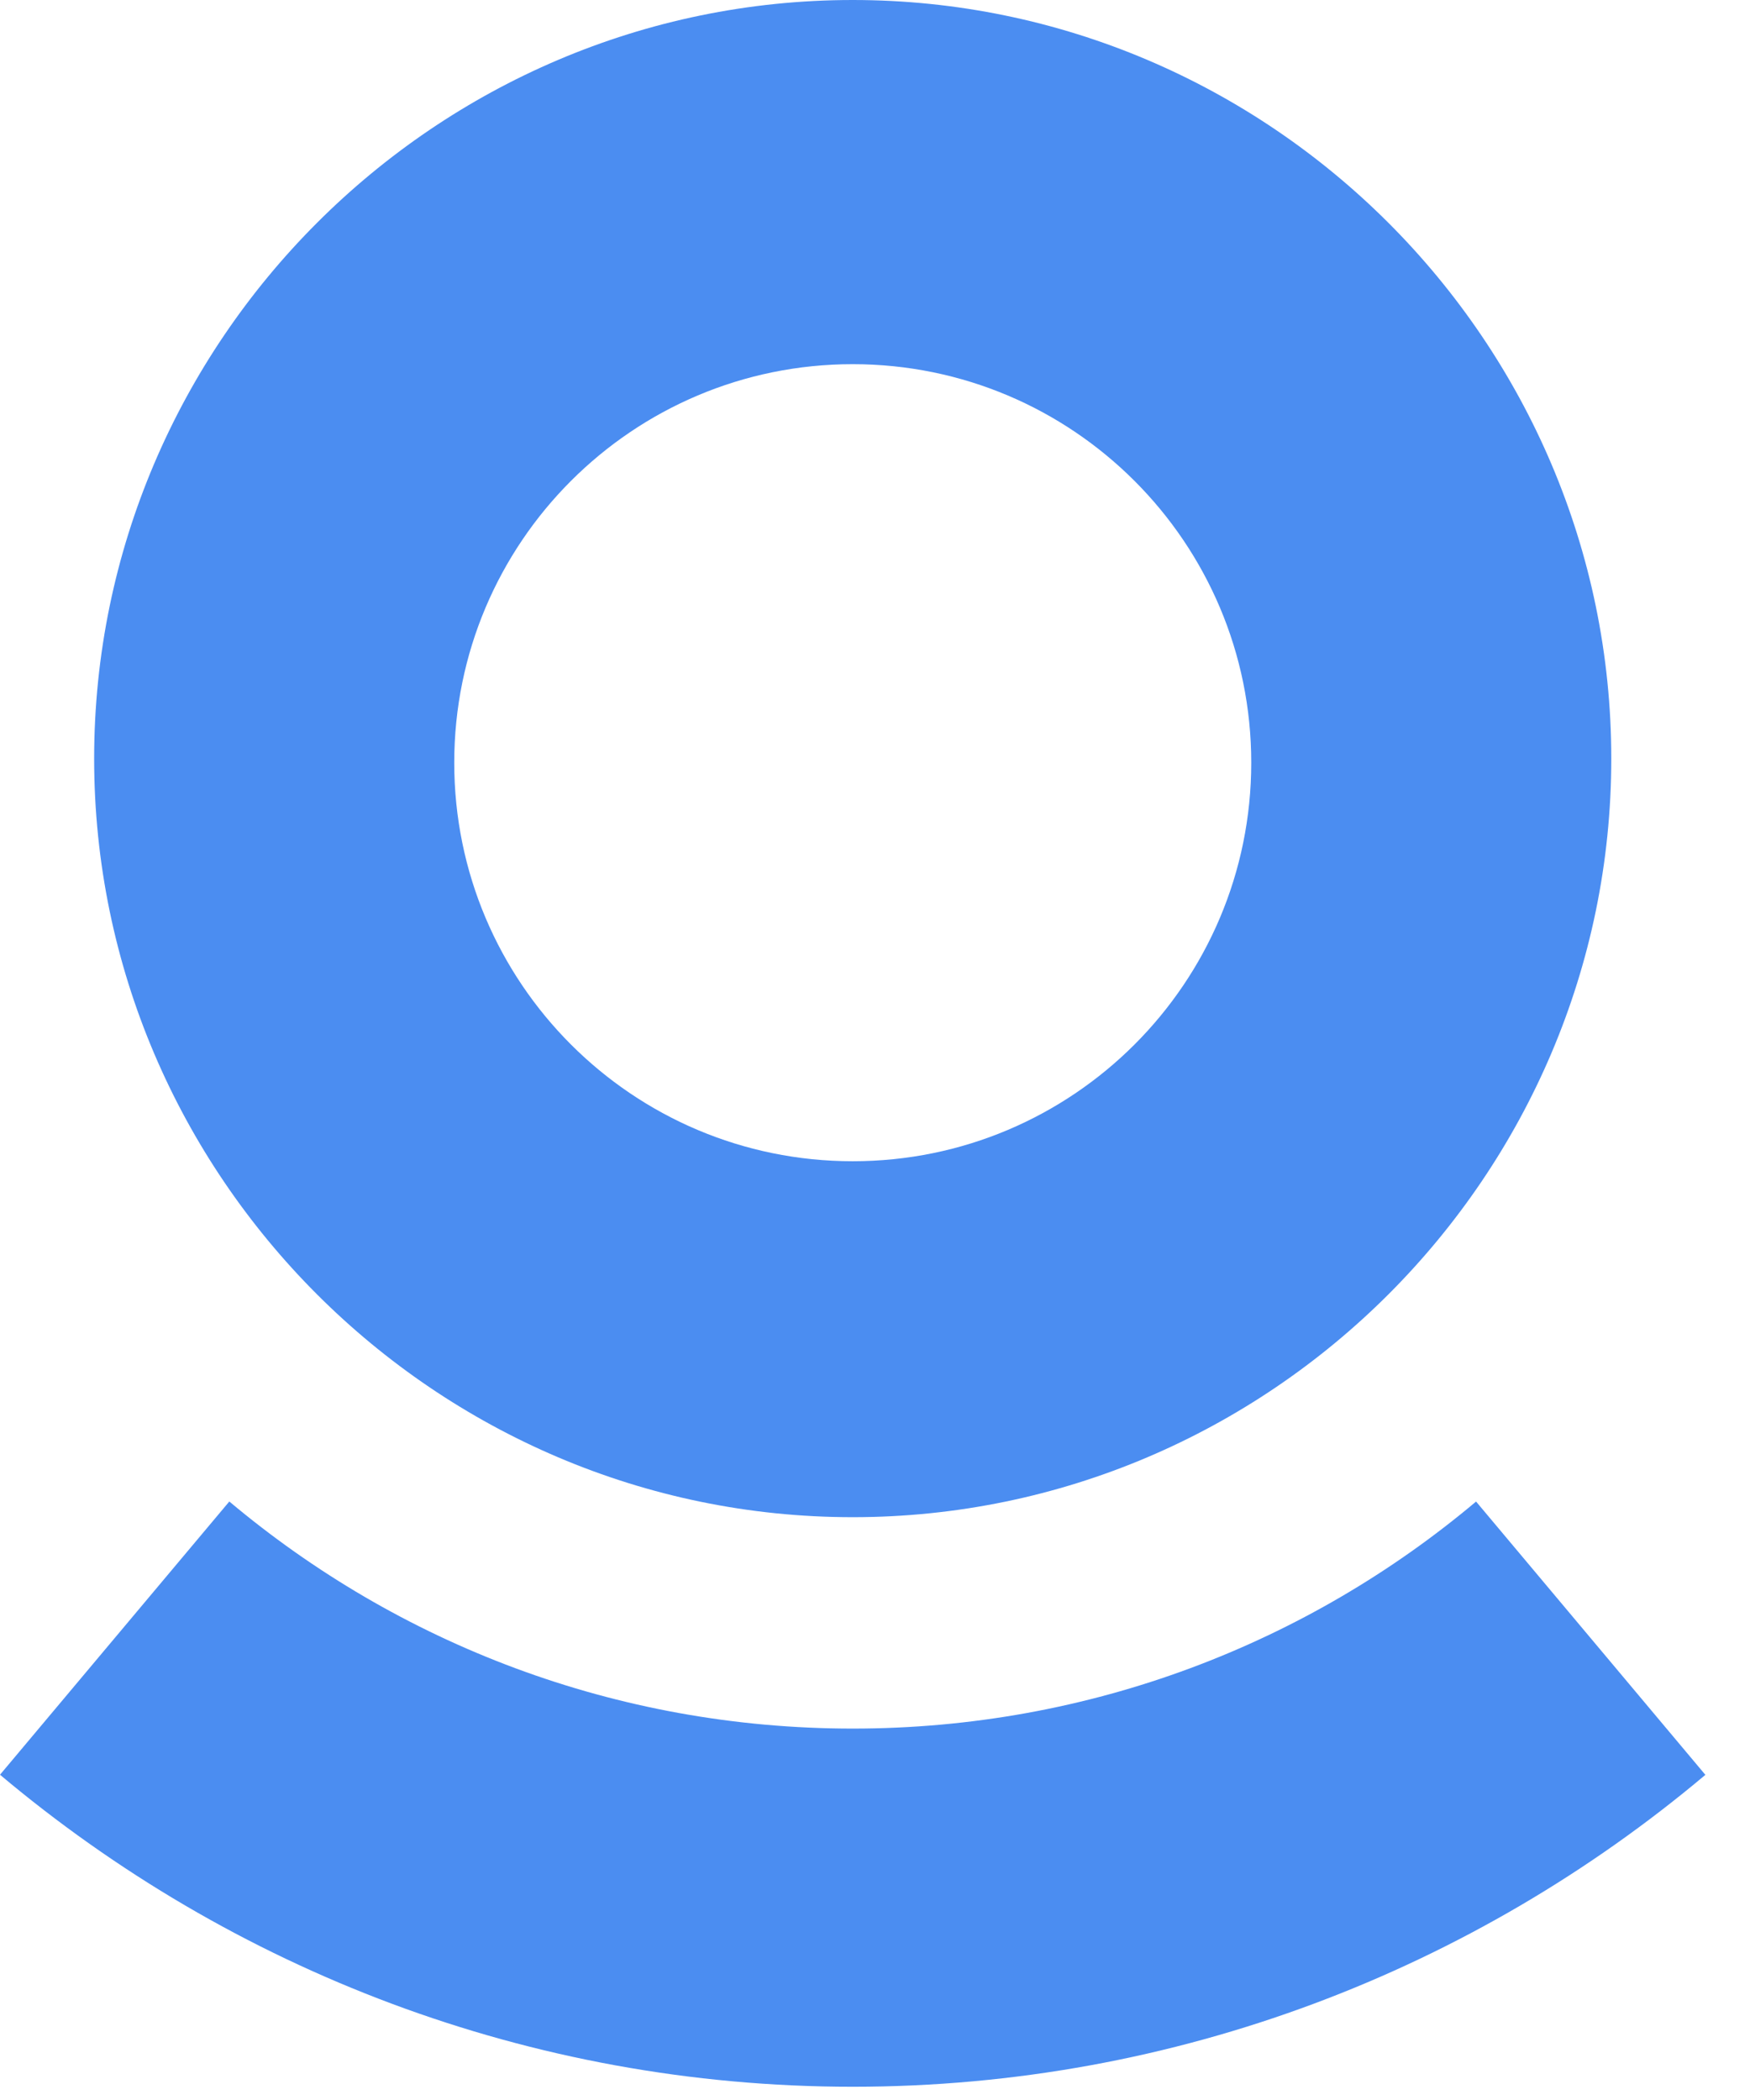
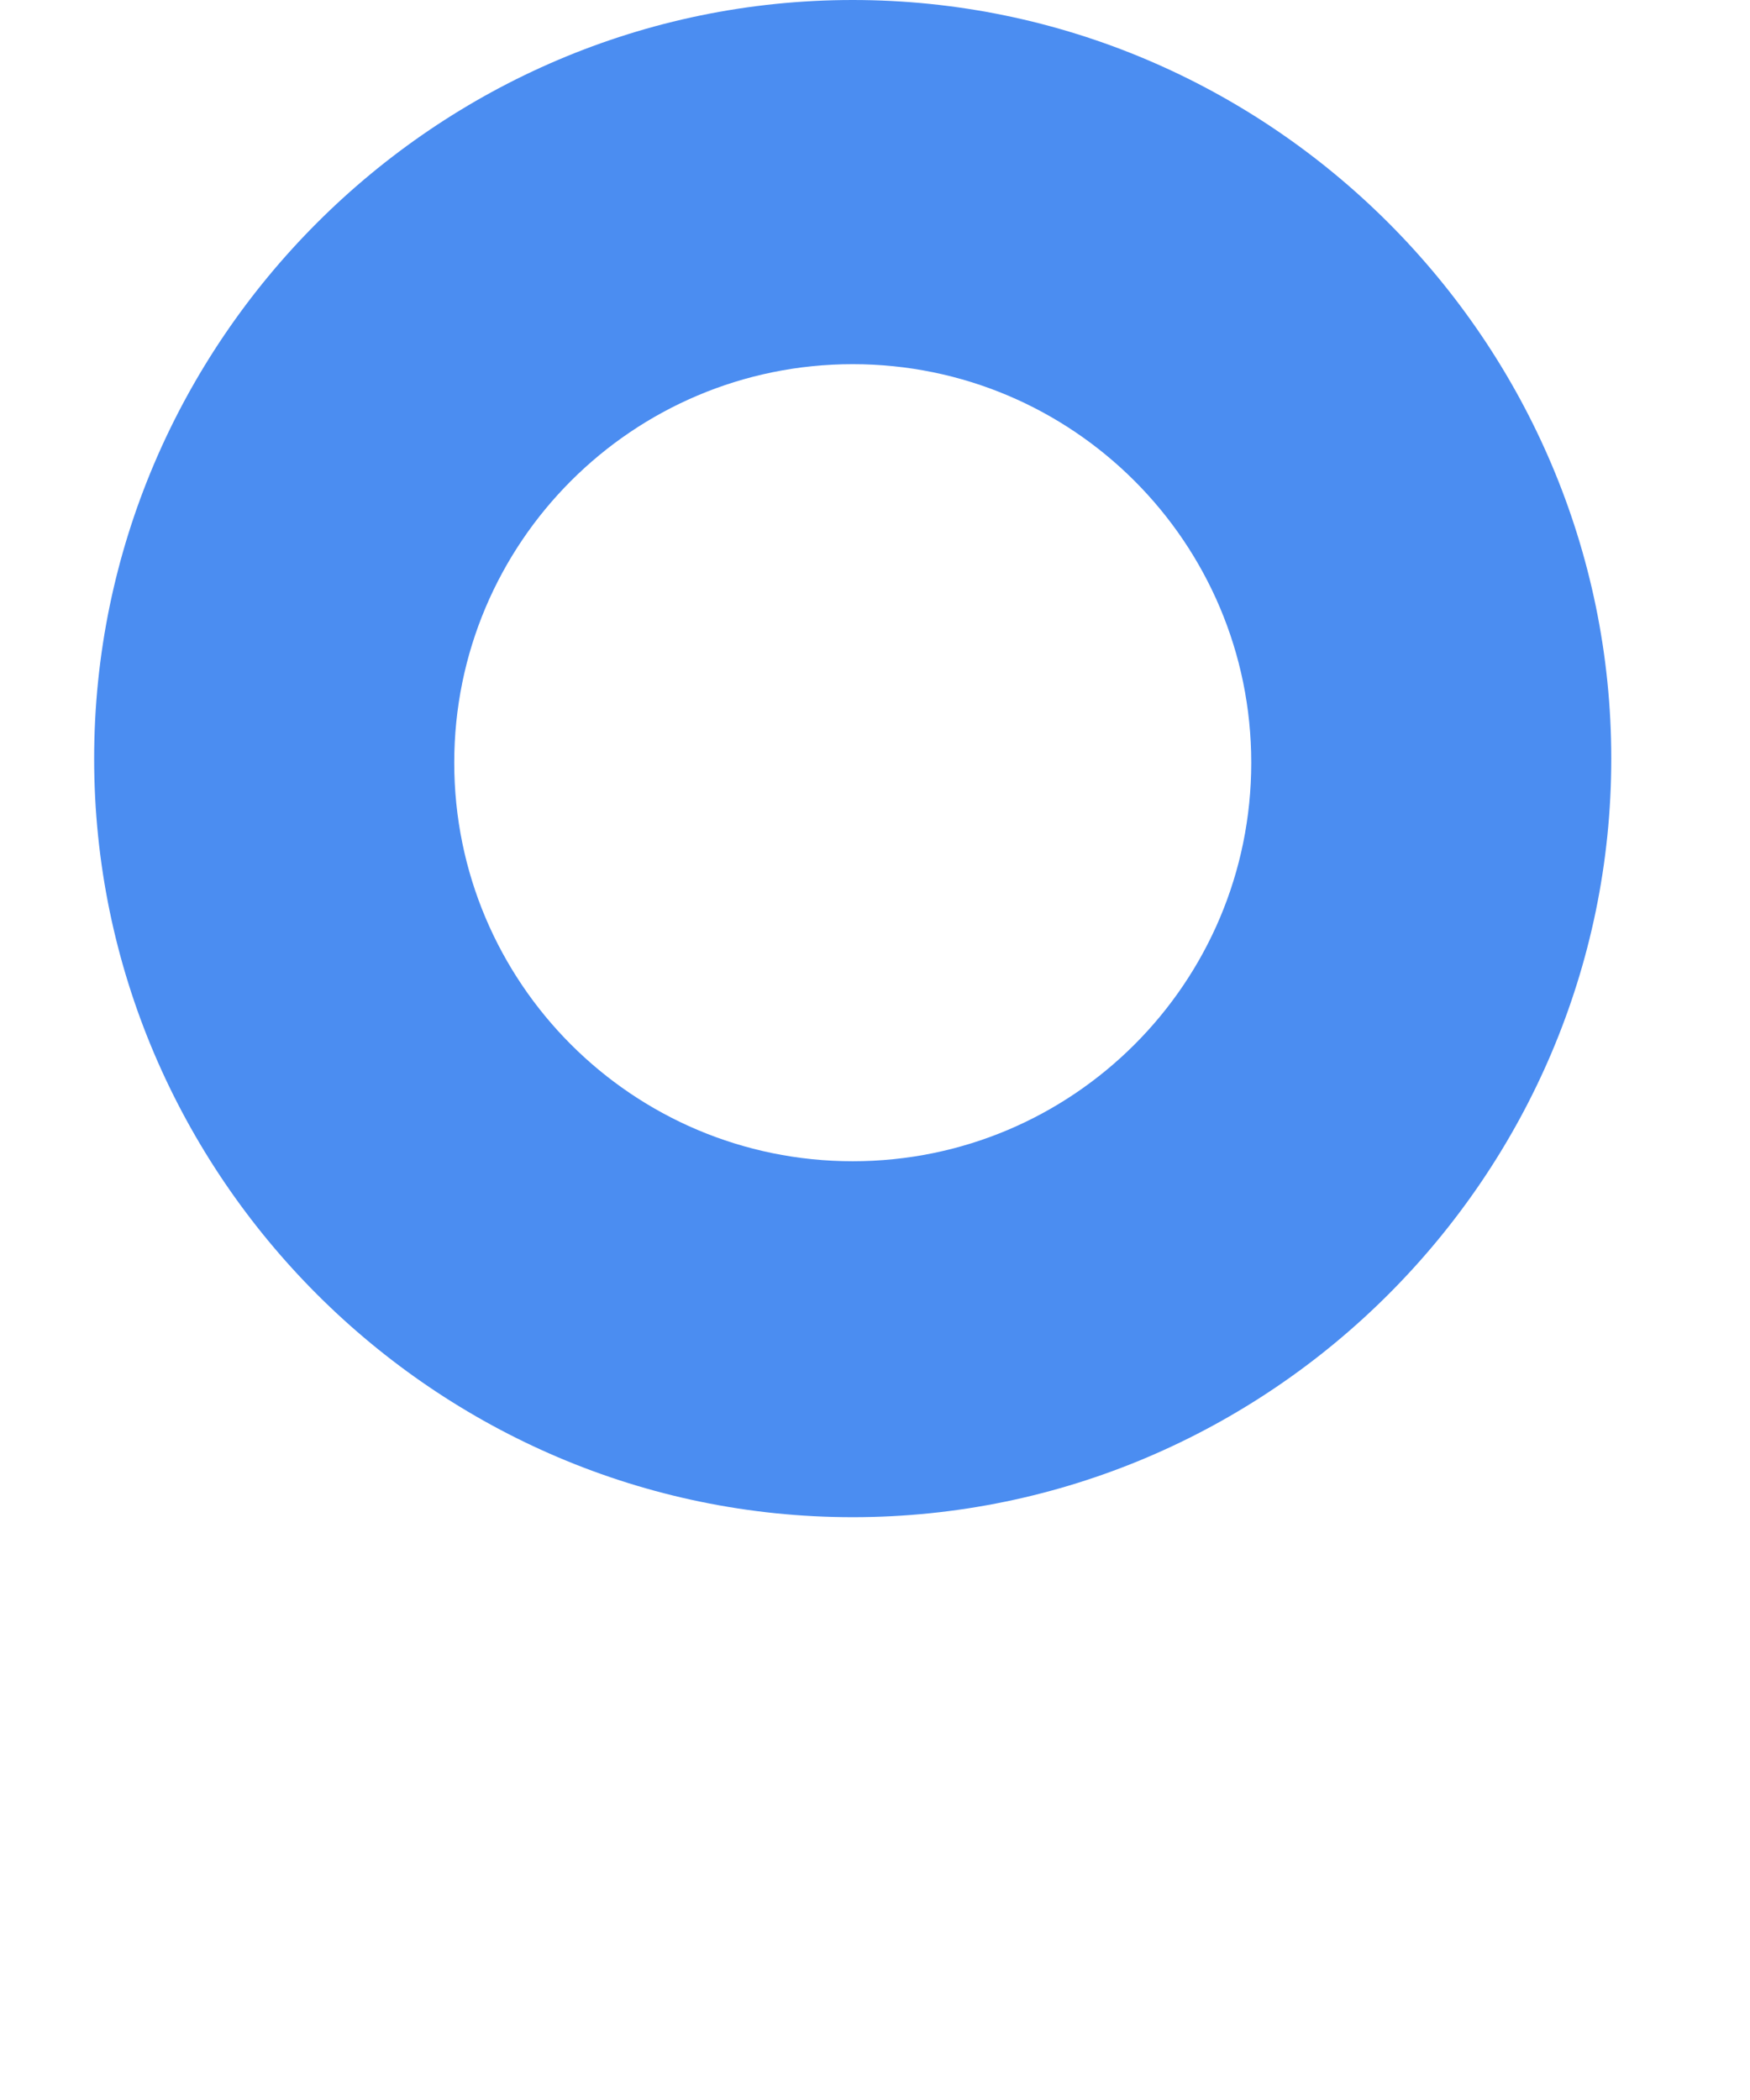
<svg xmlns="http://www.w3.org/2000/svg" width="30" height="36" viewBox="0 0 30 36" fill="none">
-   <path d="M25.304 25.741C22.415 28.171 18.688 29.633 14.619 29.633C10.548 29.633 6.821 28.168 3.931 25.74L0 30.424C3.963 33.757 9.066 35.773 14.619 35.773C20.17 35.773 25.273 33.759 29.235 30.426L25.304 25.741Z" fill="#4B8DF1" />
  <path d="M14.618 19.907C10.845 19.907 7.787 16.848 7.787 13.075C7.787 9.303 10.845 6.243 14.618 6.243C18.392 6.243 21.45 9.303 21.45 13.075C21.45 16.848 18.392 19.907 14.618 19.907ZM14.618 0C7.466 0 1.614 5.853 1.614 13.005C1.614 20.156 7.466 26.009 14.618 26.009C21.77 26.009 27.622 20.156 27.622 13.005C27.622 5.853 21.77 0 14.618 0Z" fill="#4B8DF1" />
</svg>